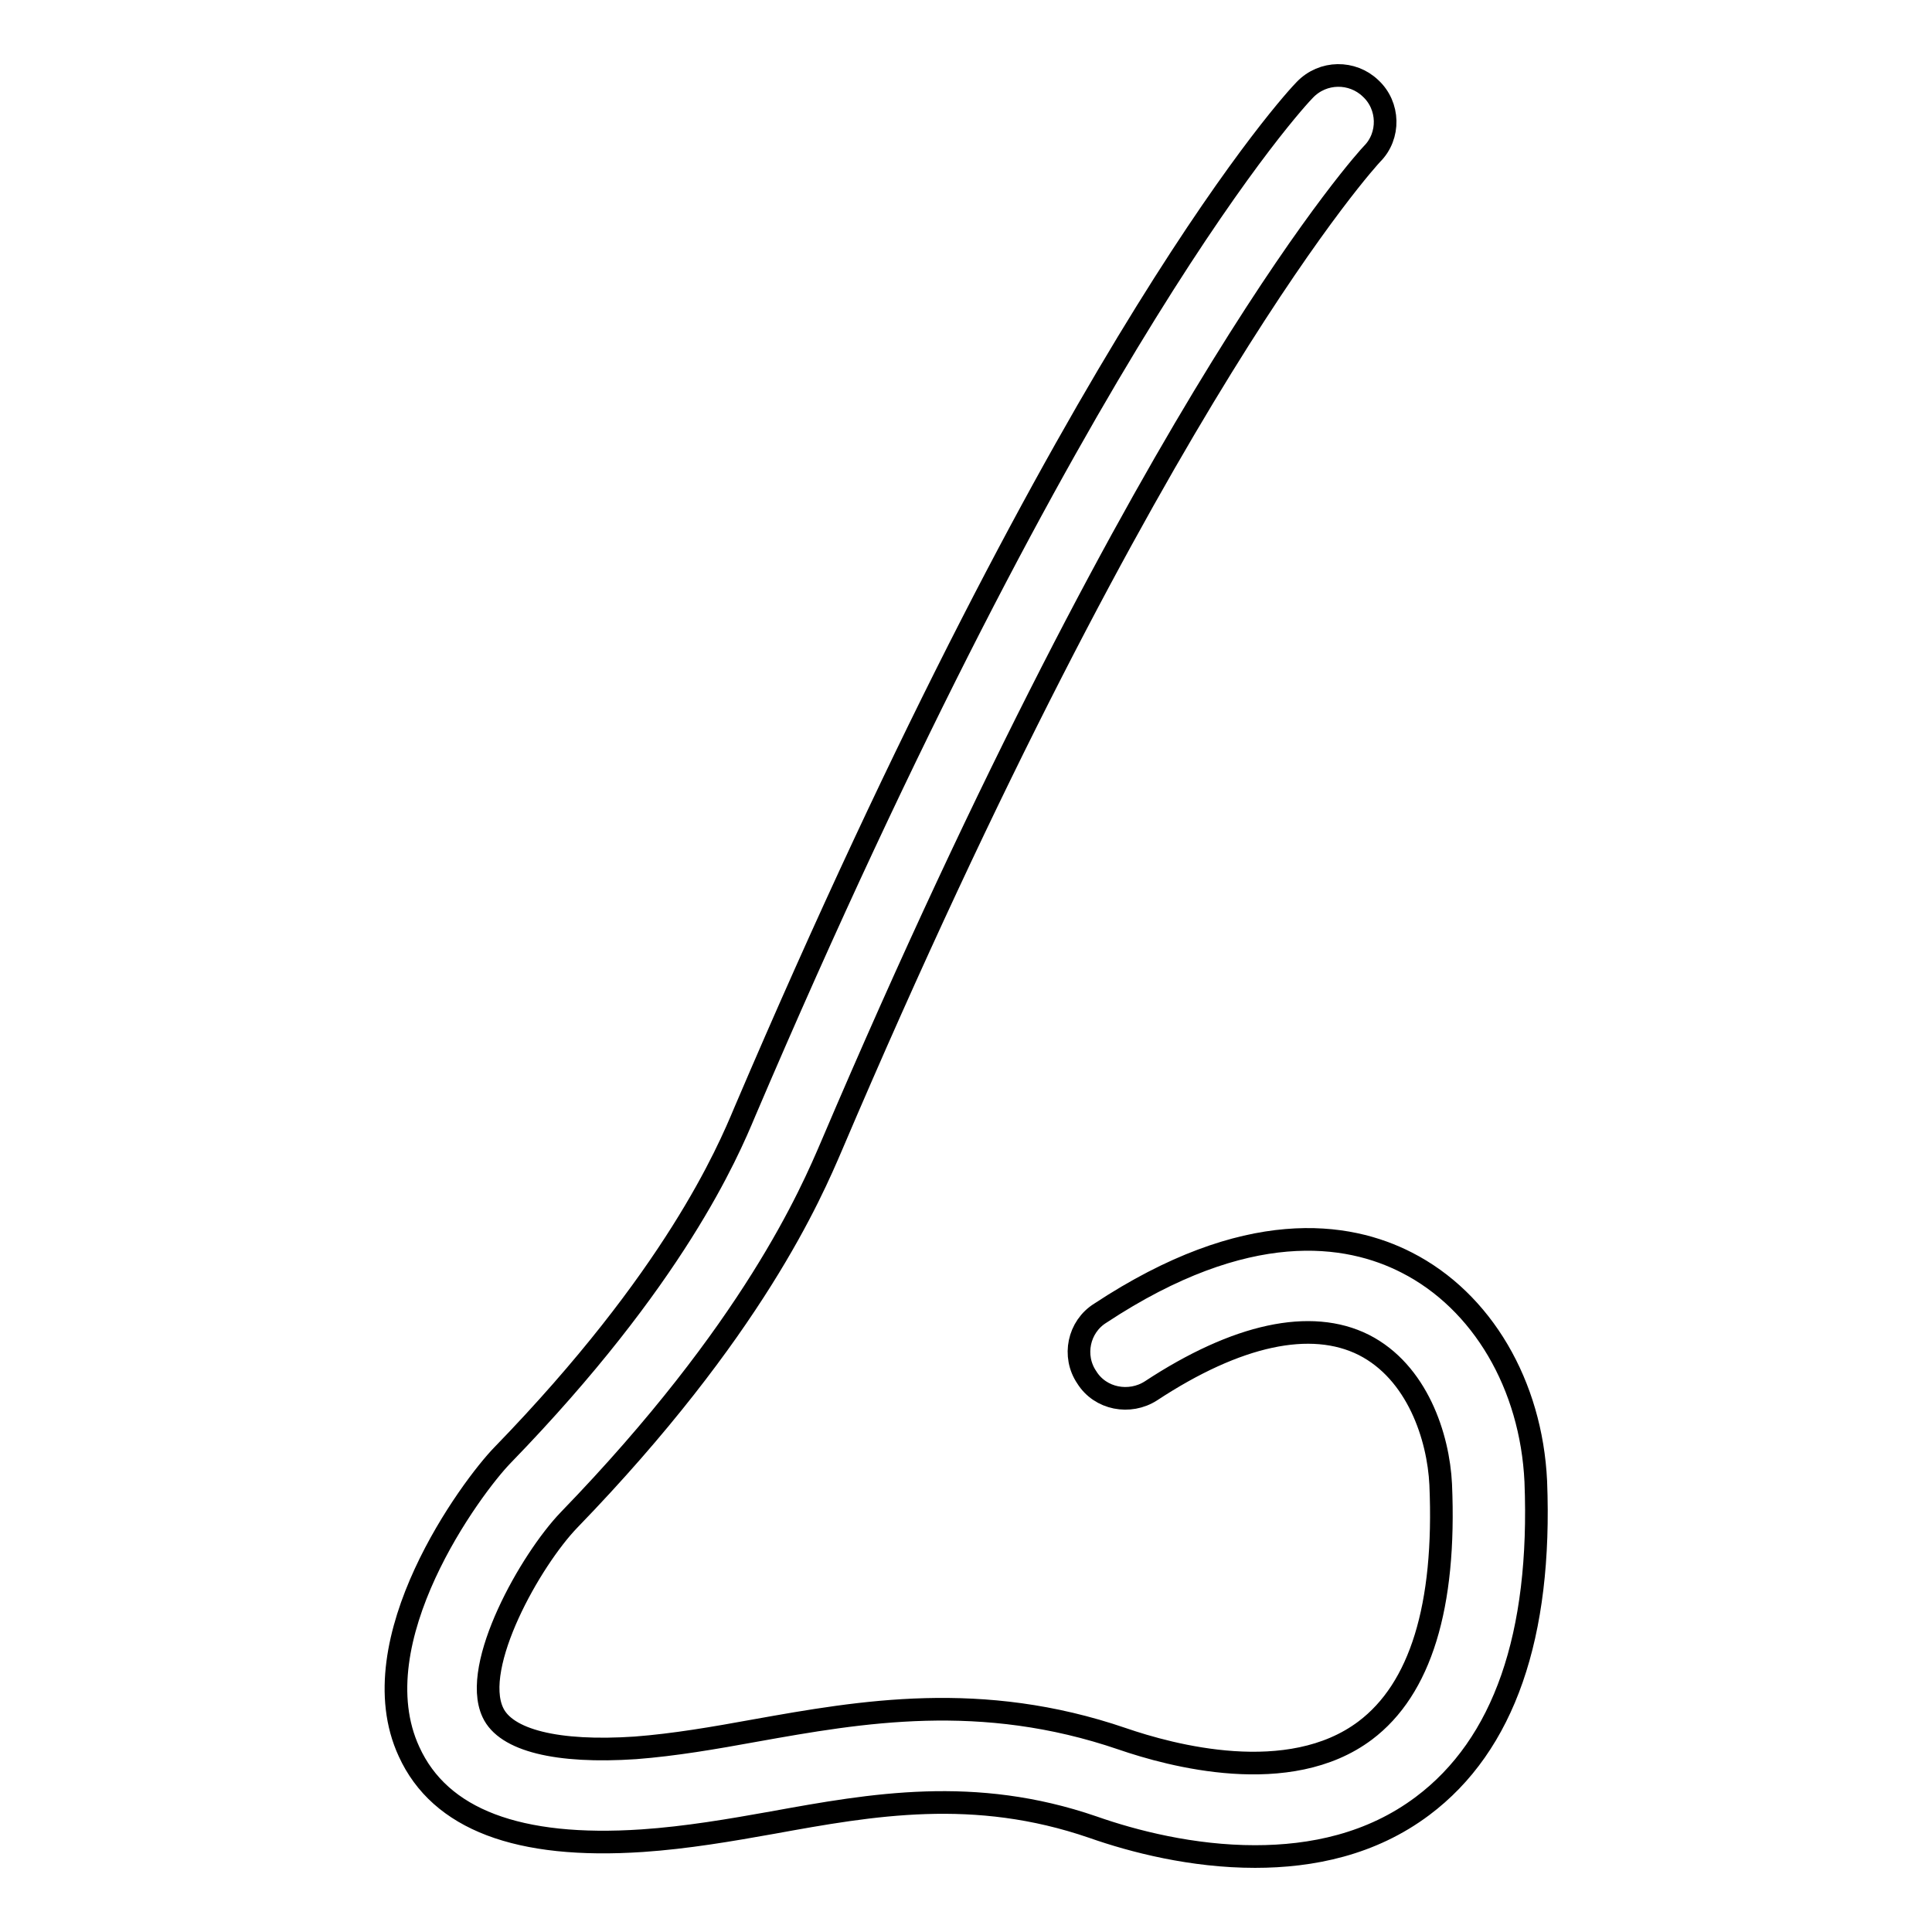
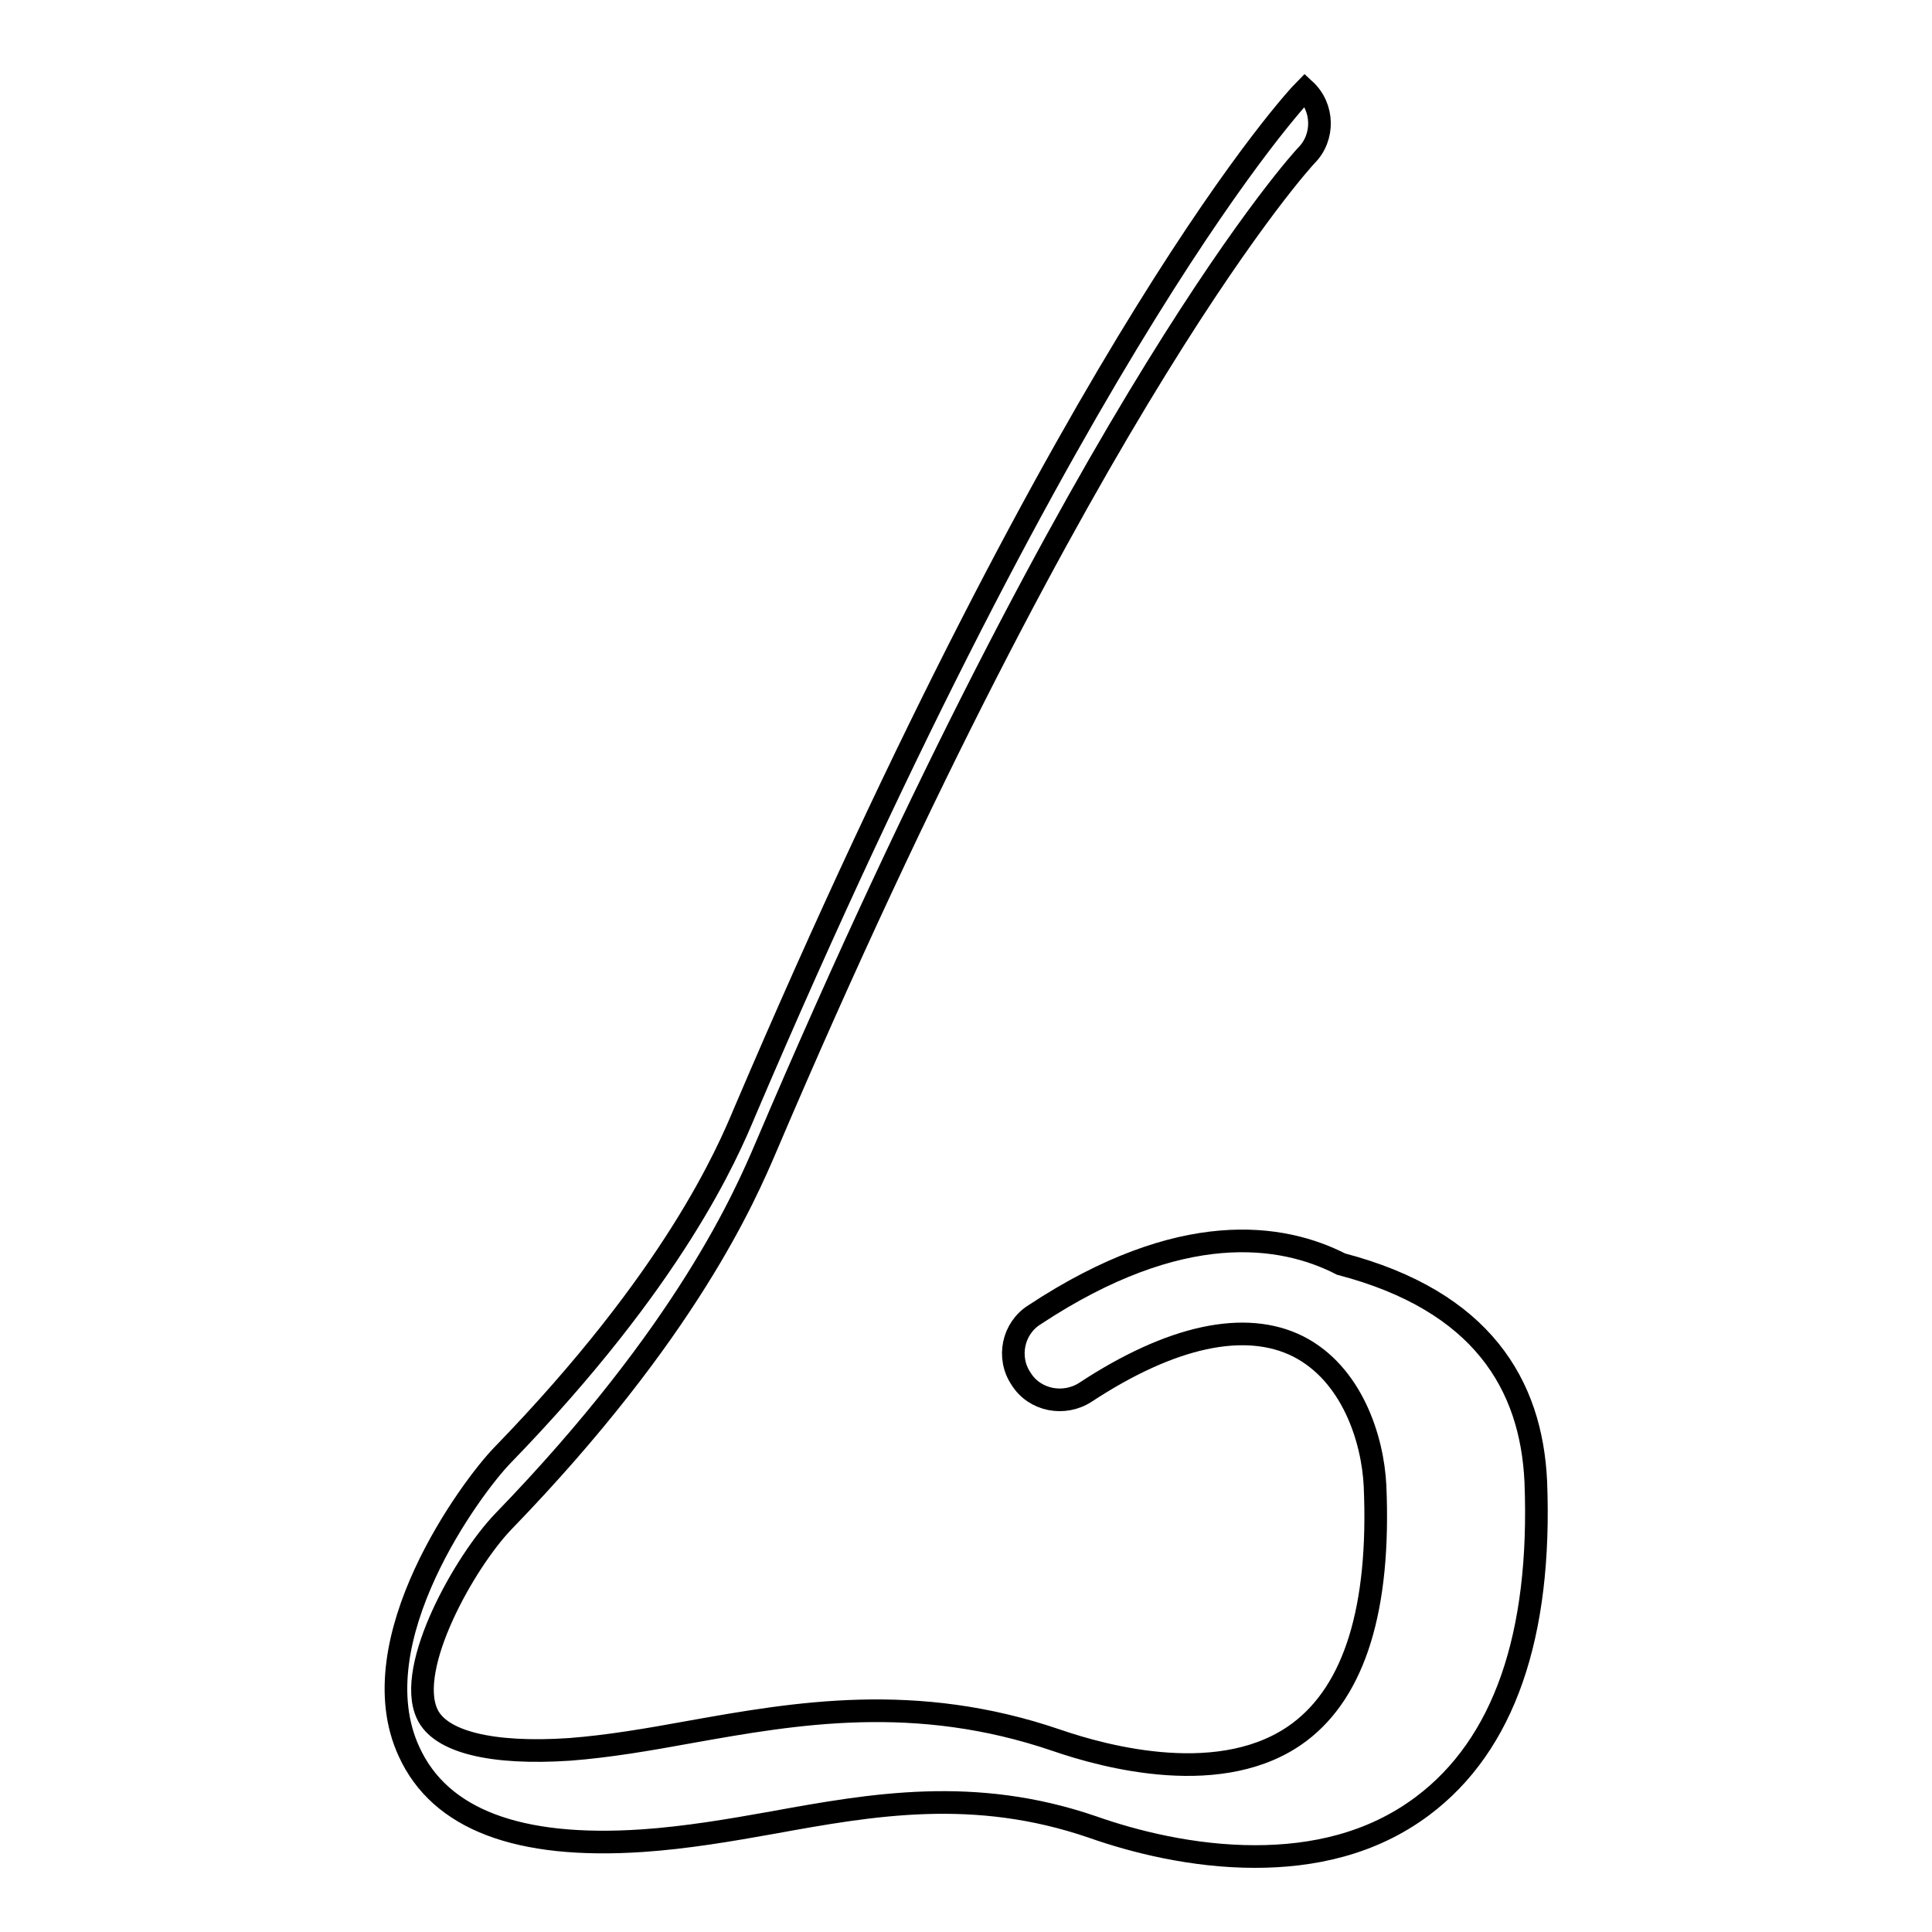
<svg xmlns="http://www.w3.org/2000/svg" version="1.1" x="0px" y="0px" viewBox="0 0 256 256" enable-background="new 0 0 256 256" xml:space="preserve">
  <g>
    <g>
      <g>
-         <path stroke-width="3" fill-opacity="0" stroke="#000000" d="M203.5,196.3c0.8,20.4-4.2,34.9-15,43c-6.8,5.1-14.7,6.7-22.2,6.7c-8.3,0-16.1-2-21.5-3.9c-15.7-5.4-29.2-3-42.4-0.6c-5.6,1-11.4,2-17.3,2.4c-16.4,1.1-26.8-2.8-30.9-11.8c-6.8-14.7,8.3-35.1,12.4-39.3c22.8-23.5,29.8-40,32.1-45.5c44-103.1,73-134.2,74.2-135.4c2.4-2.5,6.3-2.5,8.7-0.2c2.5,2.3,2.6,6.3,0.2,8.7c-0.3,0.3-28.9,31.2-71.6,131.4c-2.7,6.3-10.4,24.4-34.8,49.6c-5.1,5.3-13,19.3-10.1,25.5c1.7,3.7,8.5,5.4,18.9,4.7c5.2-0.4,10.4-1.3,15.9-2.3c14-2.5,29.9-5.3,48.6,1.1c6.4,2.2,22.1,6.5,32.2-1.1c7.3-5.5,10.7-16.4,10-32.6c-0.3-6.3-3.1-14.9-10.2-18.5c-7-3.5-16.8-1.4-28.2,6.1c-2.8,1.8-6.7,1.1-8.5-1.8c-1.9-2.8-1.1-6.7,1.8-8.5c19.4-12.8,32.8-10.7,40.6-6.7C196.4,172.4,202.9,183.5,203.5,196.3z" />
+         <path stroke-width="3" fill-opacity="0" stroke="#000000" d="M203.5,196.3c0.8,20.4-4.2,34.9-15,43c-6.8,5.1-14.7,6.7-22.2,6.7c-8.3,0-16.1-2-21.5-3.9c-15.7-5.4-29.2-3-42.4-0.6c-5.6,1-11.4,2-17.3,2.4c-16.4,1.1-26.8-2.8-30.9-11.8c-6.8-14.7,8.3-35.1,12.4-39.3c22.8-23.5,29.8-40,32.1-45.5c44-103.1,73-134.2,74.2-135.4c2.5,2.3,2.6,6.3,0.2,8.7c-0.3,0.3-28.9,31.2-71.6,131.4c-2.7,6.3-10.4,24.4-34.8,49.6c-5.1,5.3-13,19.3-10.1,25.5c1.7,3.7,8.5,5.4,18.9,4.7c5.2-0.4,10.4-1.3,15.9-2.3c14-2.5,29.9-5.3,48.6,1.1c6.4,2.2,22.1,6.5,32.2-1.1c7.3-5.5,10.7-16.4,10-32.6c-0.3-6.3-3.1-14.9-10.2-18.5c-7-3.5-16.8-1.4-28.2,6.1c-2.8,1.8-6.7,1.1-8.5-1.8c-1.9-2.8-1.1-6.7,1.8-8.5c19.4-12.8,32.8-10.7,40.6-6.7C196.4,172.4,202.9,183.5,203.5,196.3z" />
      </g>
      <g />
      <g />
      <g />
      <g />
      <g />
      <g />
      <g />
      <g />
      <g />
      <g />
      <g />
      <g />
      <g />
      <g />
      <g />
    </g>
  </g>
</svg>